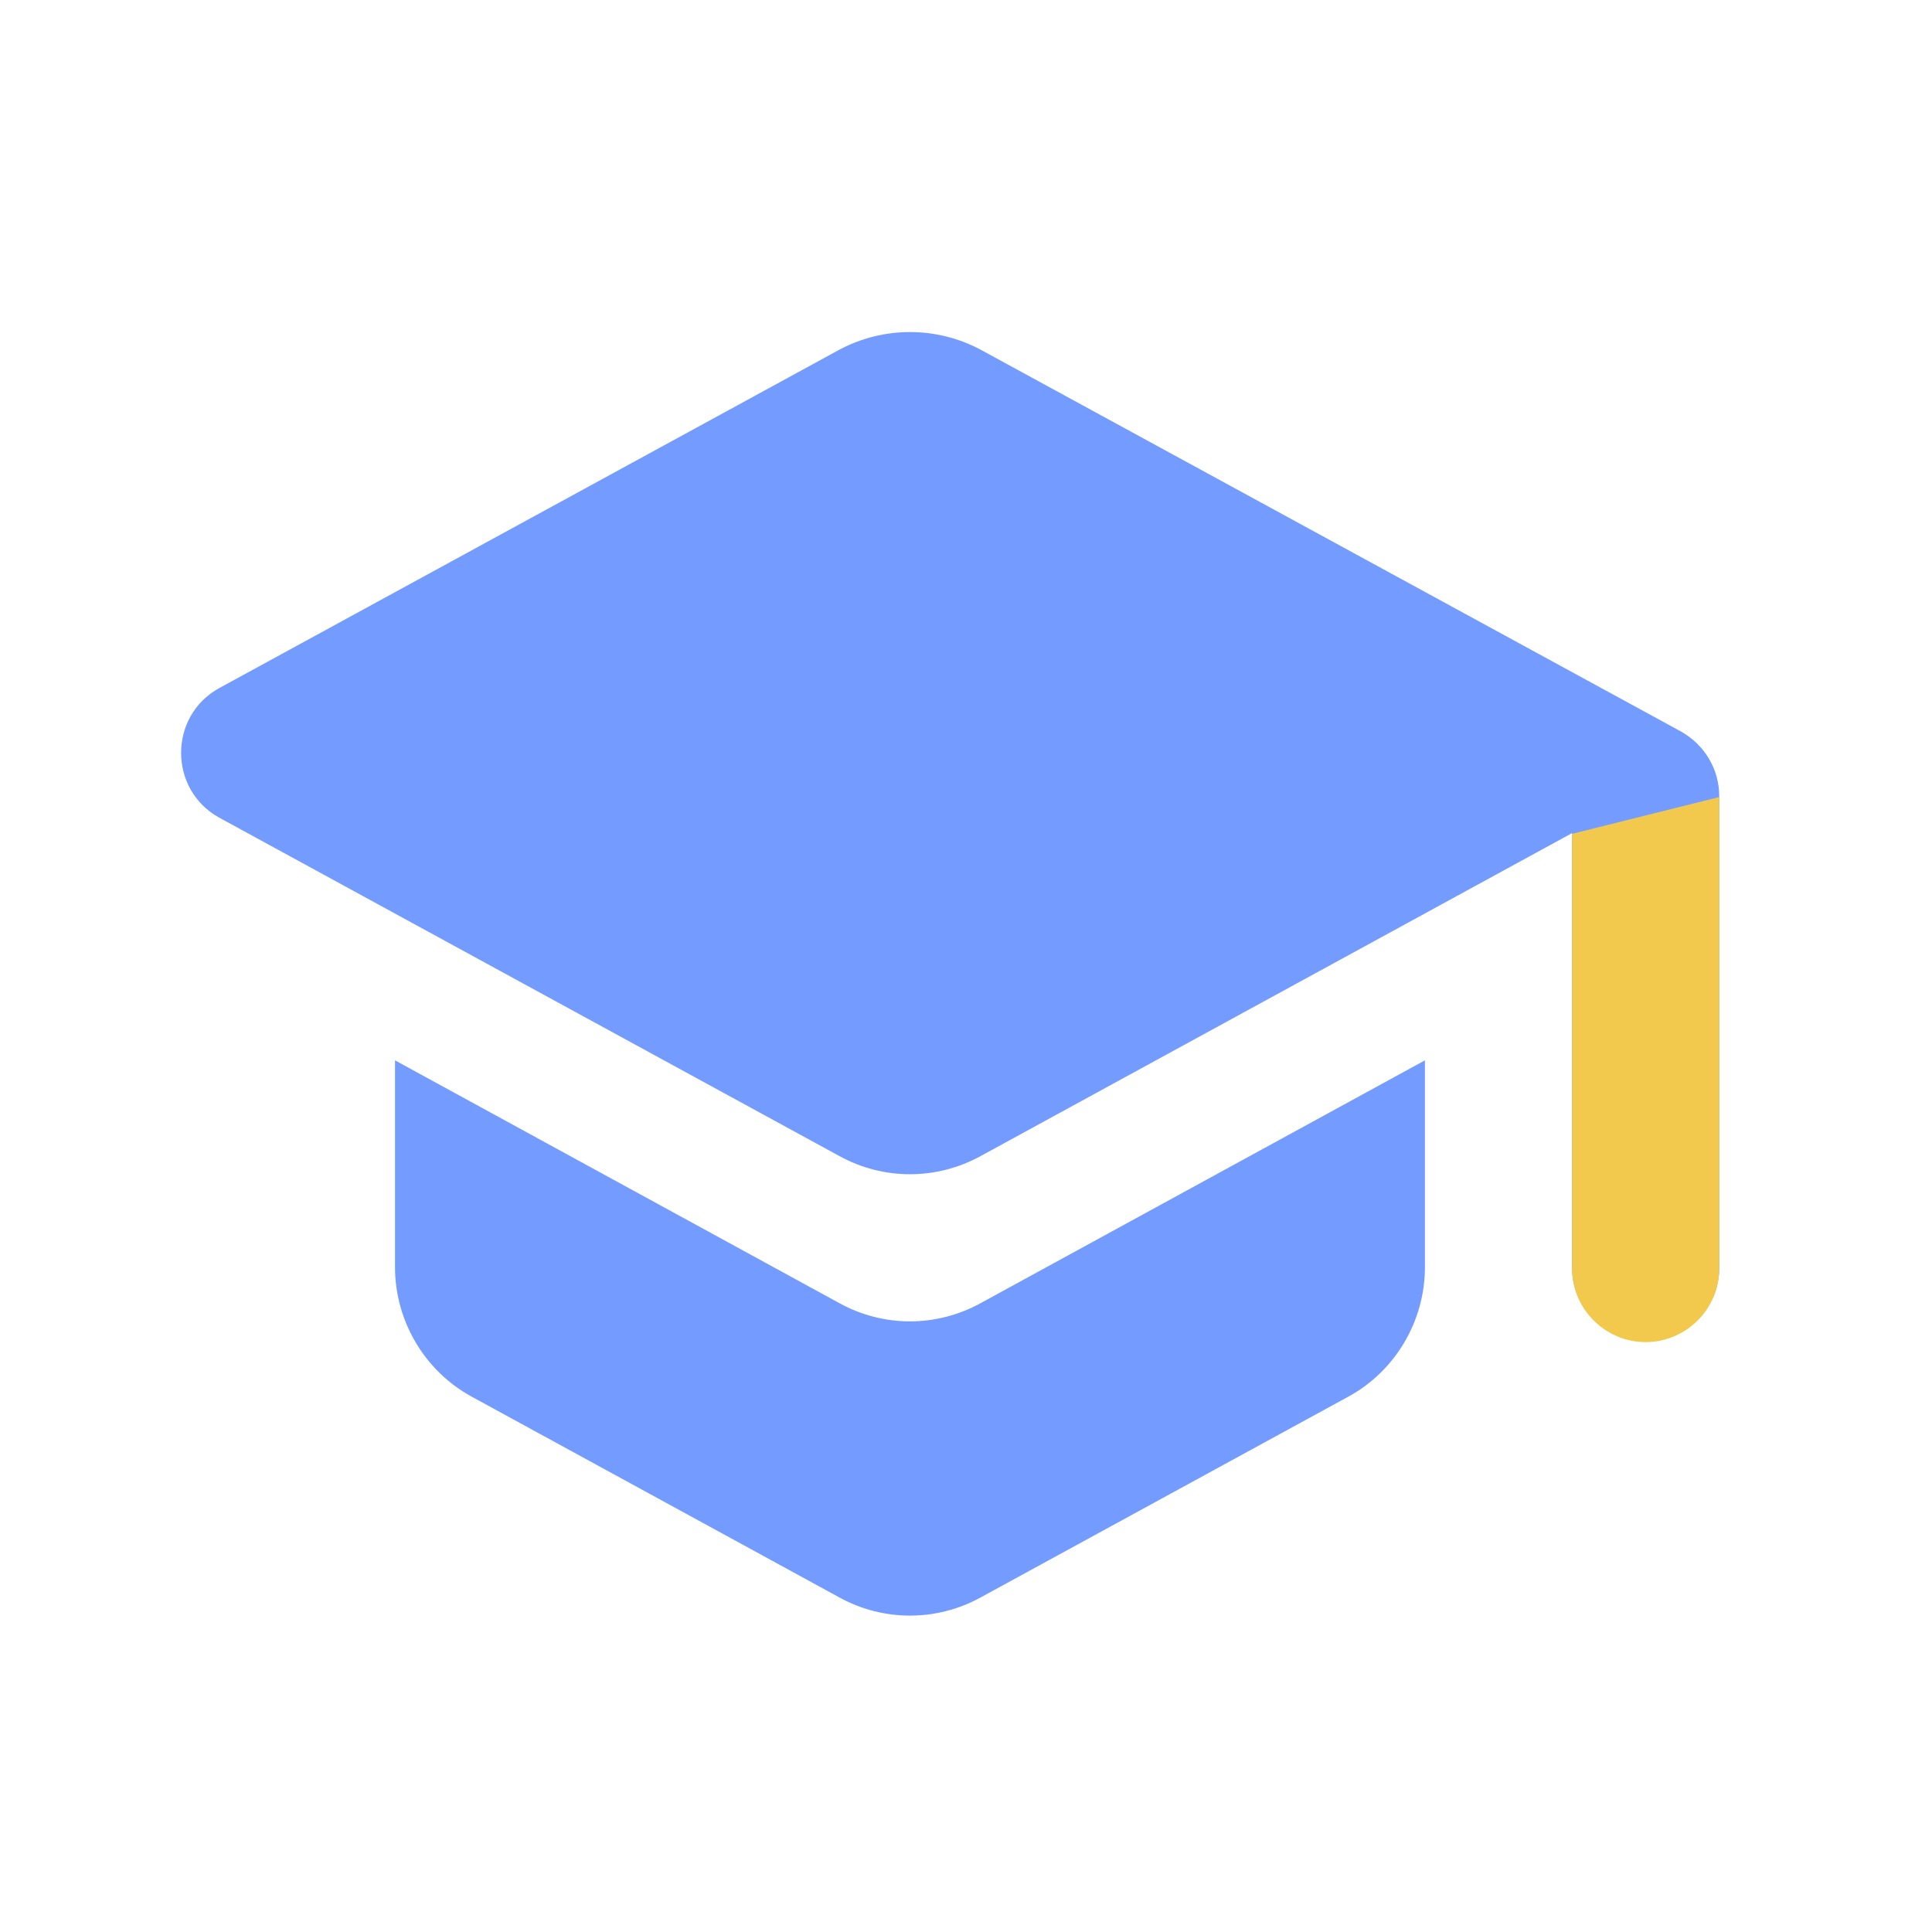
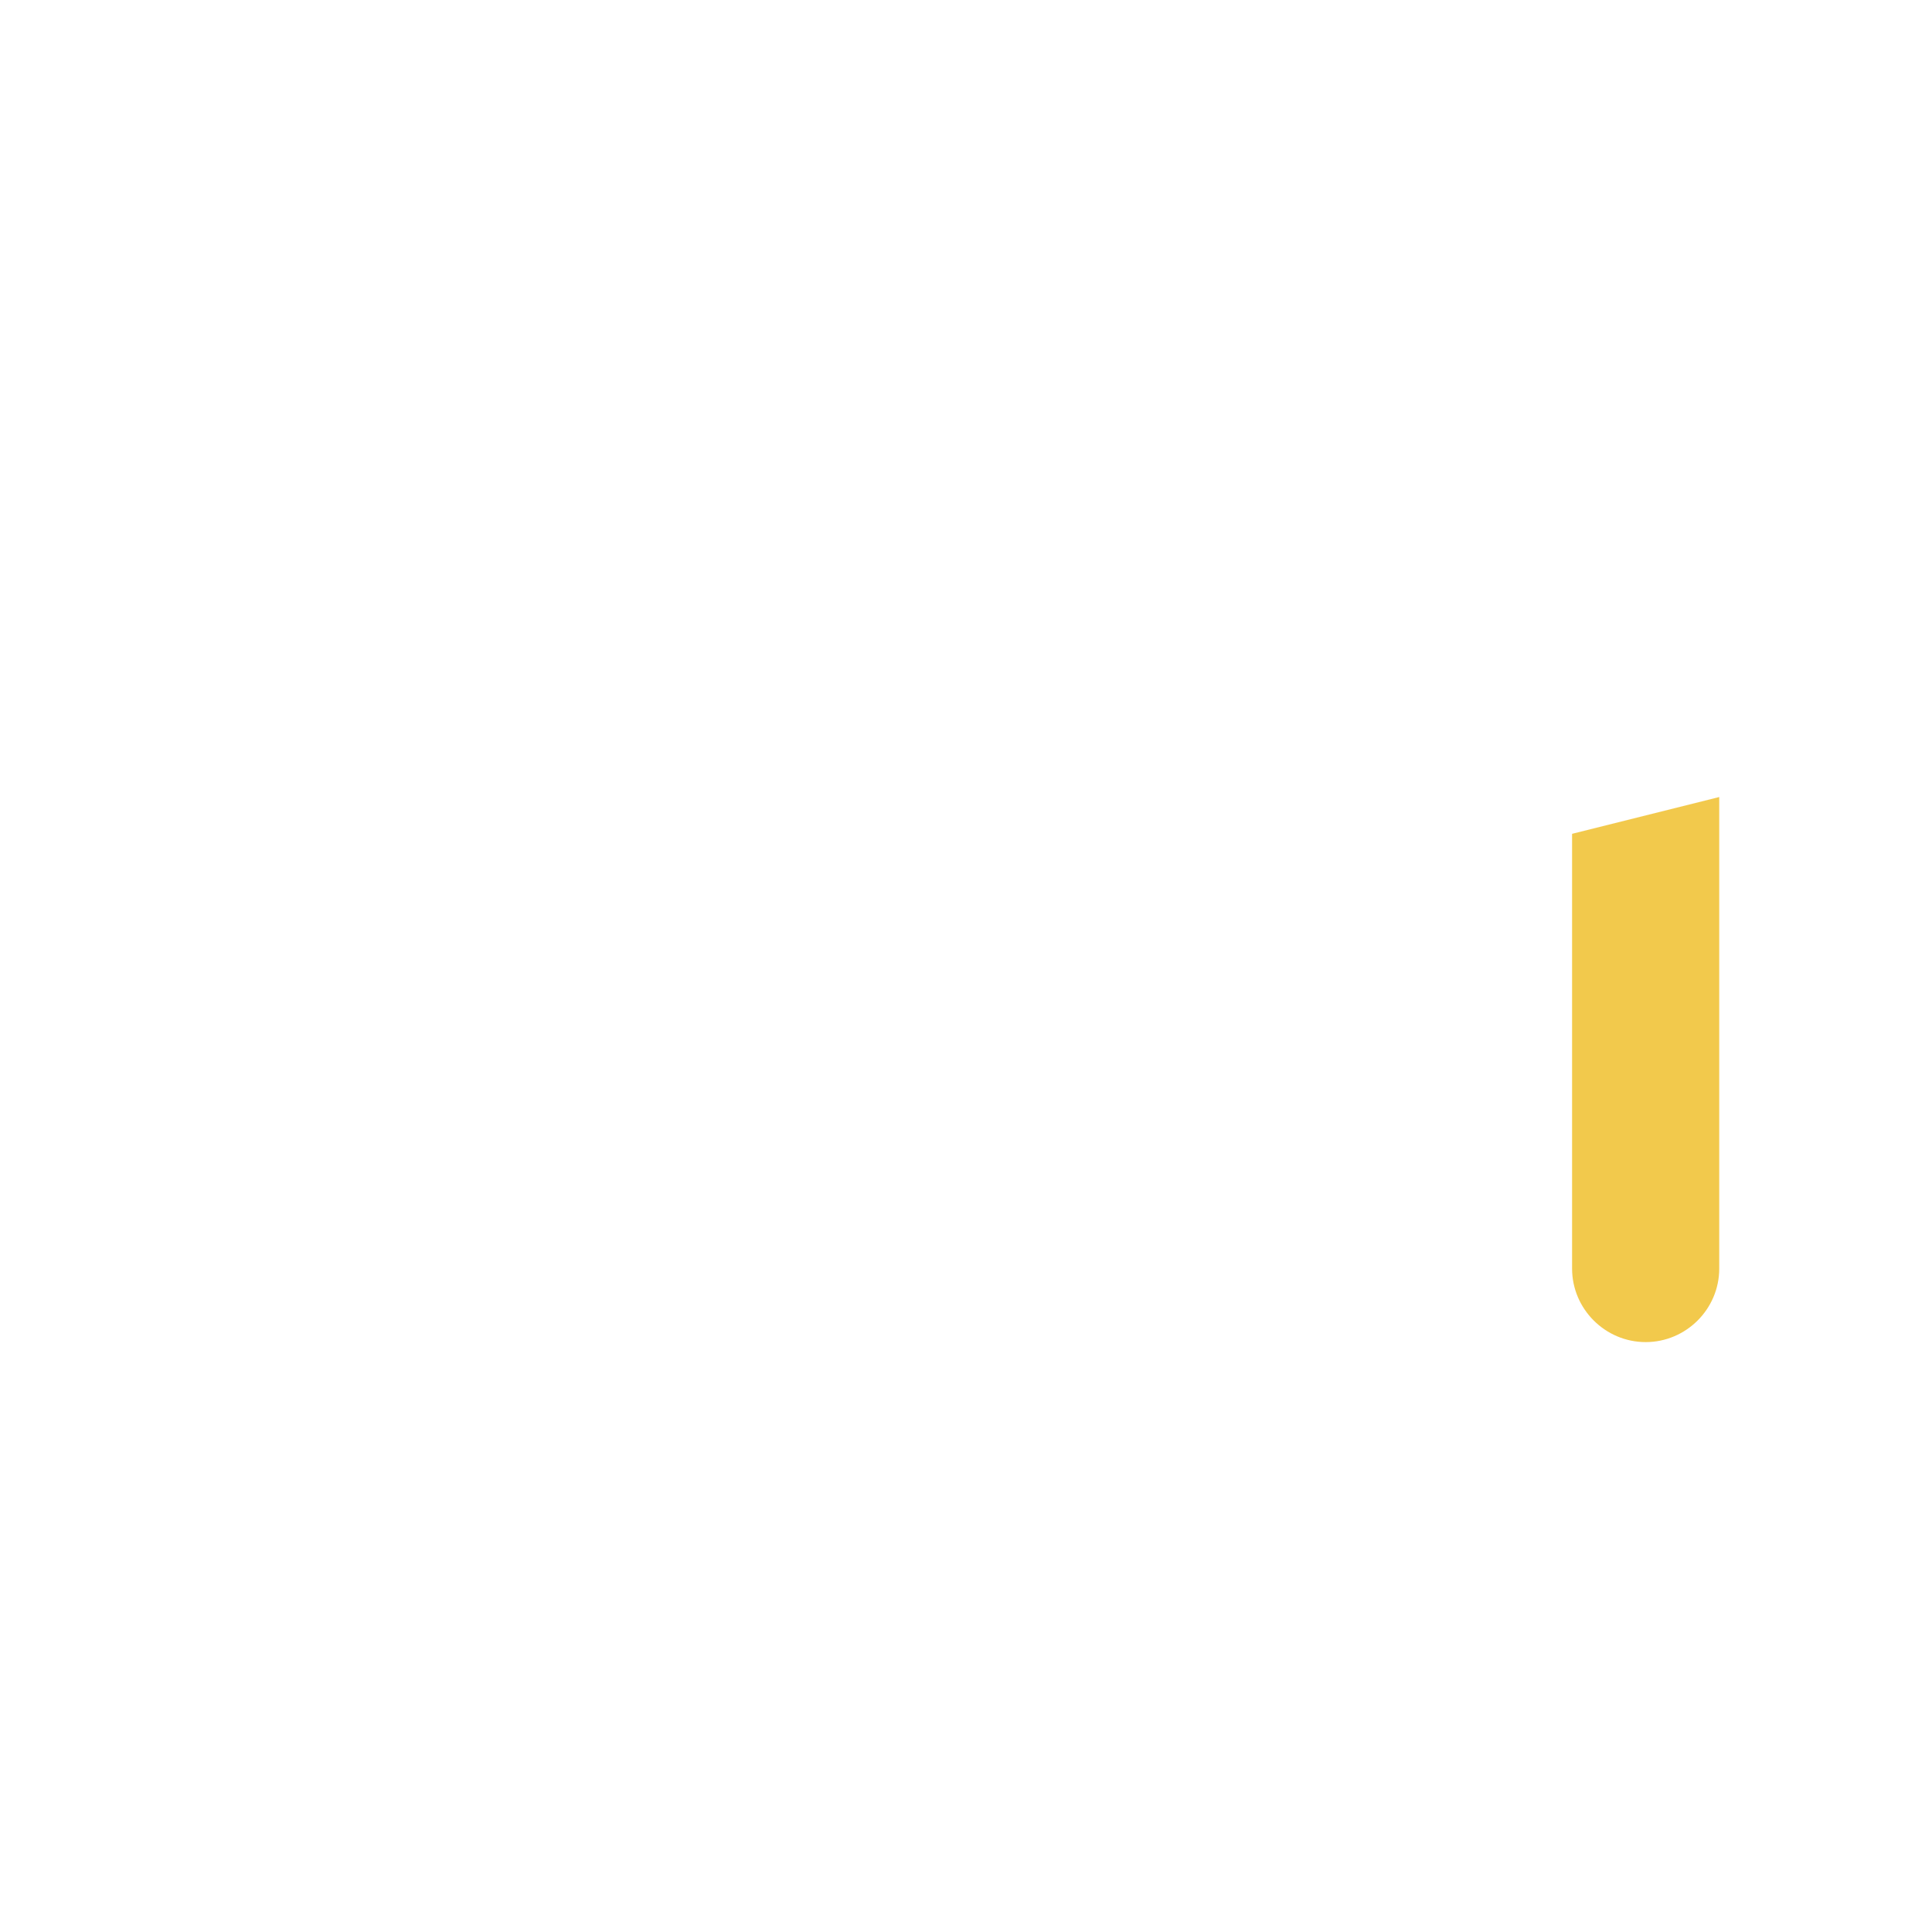
<svg xmlns="http://www.w3.org/2000/svg" width="24" height="24" viewBox="0 0 24 24" fill="none">
-   <path d="M4.907 13.172V15.741C4.907 16.408 5.273 17.029 5.858 17.349L10.427 19.844C10.975 20.145 11.633 20.145 12.182 19.844L16.751 17.349C17.336 17.029 17.701 16.408 17.701 15.741V13.172L12.182 16.188C11.633 16.49 10.975 16.49 10.427 16.188L4.907 13.172ZM10.427 4.344L2.723 8.548C2.092 8.895 2.092 9.809 2.723 10.157L10.427 14.361C10.975 14.662 11.633 14.662 12.182 14.361L19.529 10.349V15.75C19.529 16.252 19.941 16.663 20.443 16.663C20.946 16.663 21.357 16.252 21.357 15.75V9.892C21.357 9.553 21.174 9.252 20.882 9.087L12.182 4.344C11.633 4.052 10.975 4.052 10.427 4.344Z" fill="#749BFF" />
  <path d="M19.529 15.759V10.358L21.357 9.901V15.759C21.357 16.261 20.946 16.672 20.443 16.672C19.941 16.672 19.529 16.261 19.529 15.759Z" fill="#F2C94C" />
</svg>